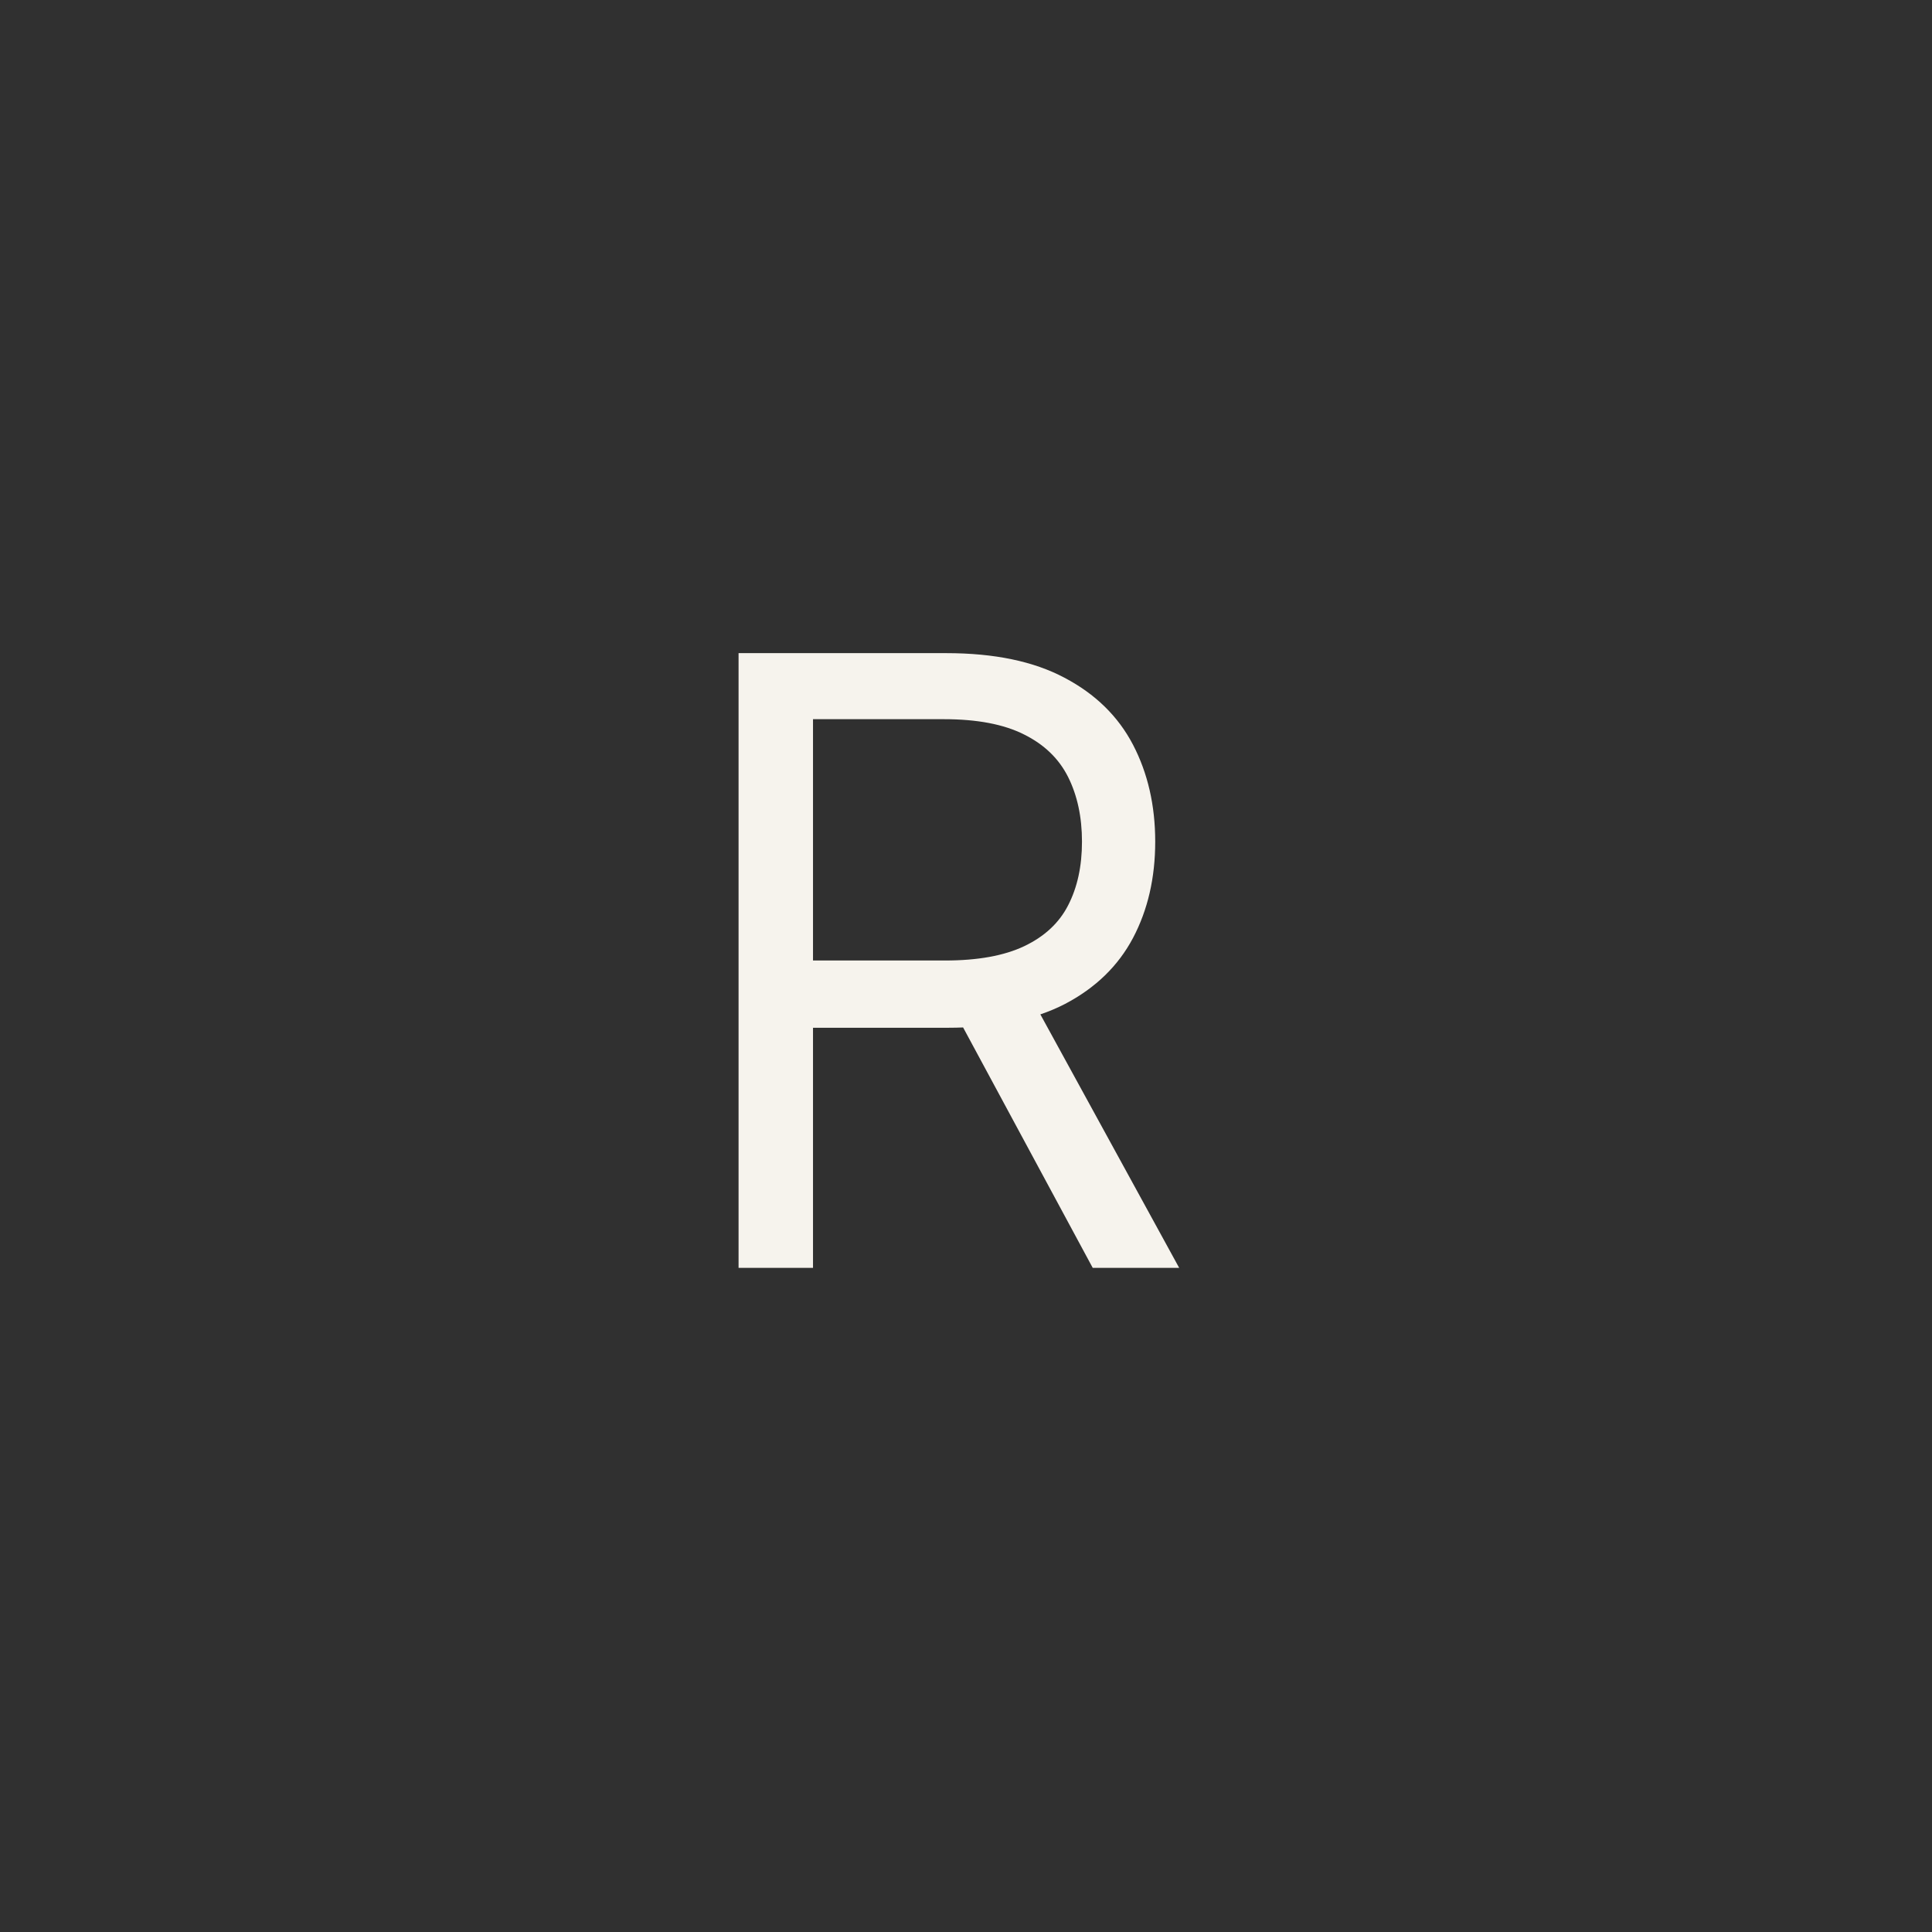
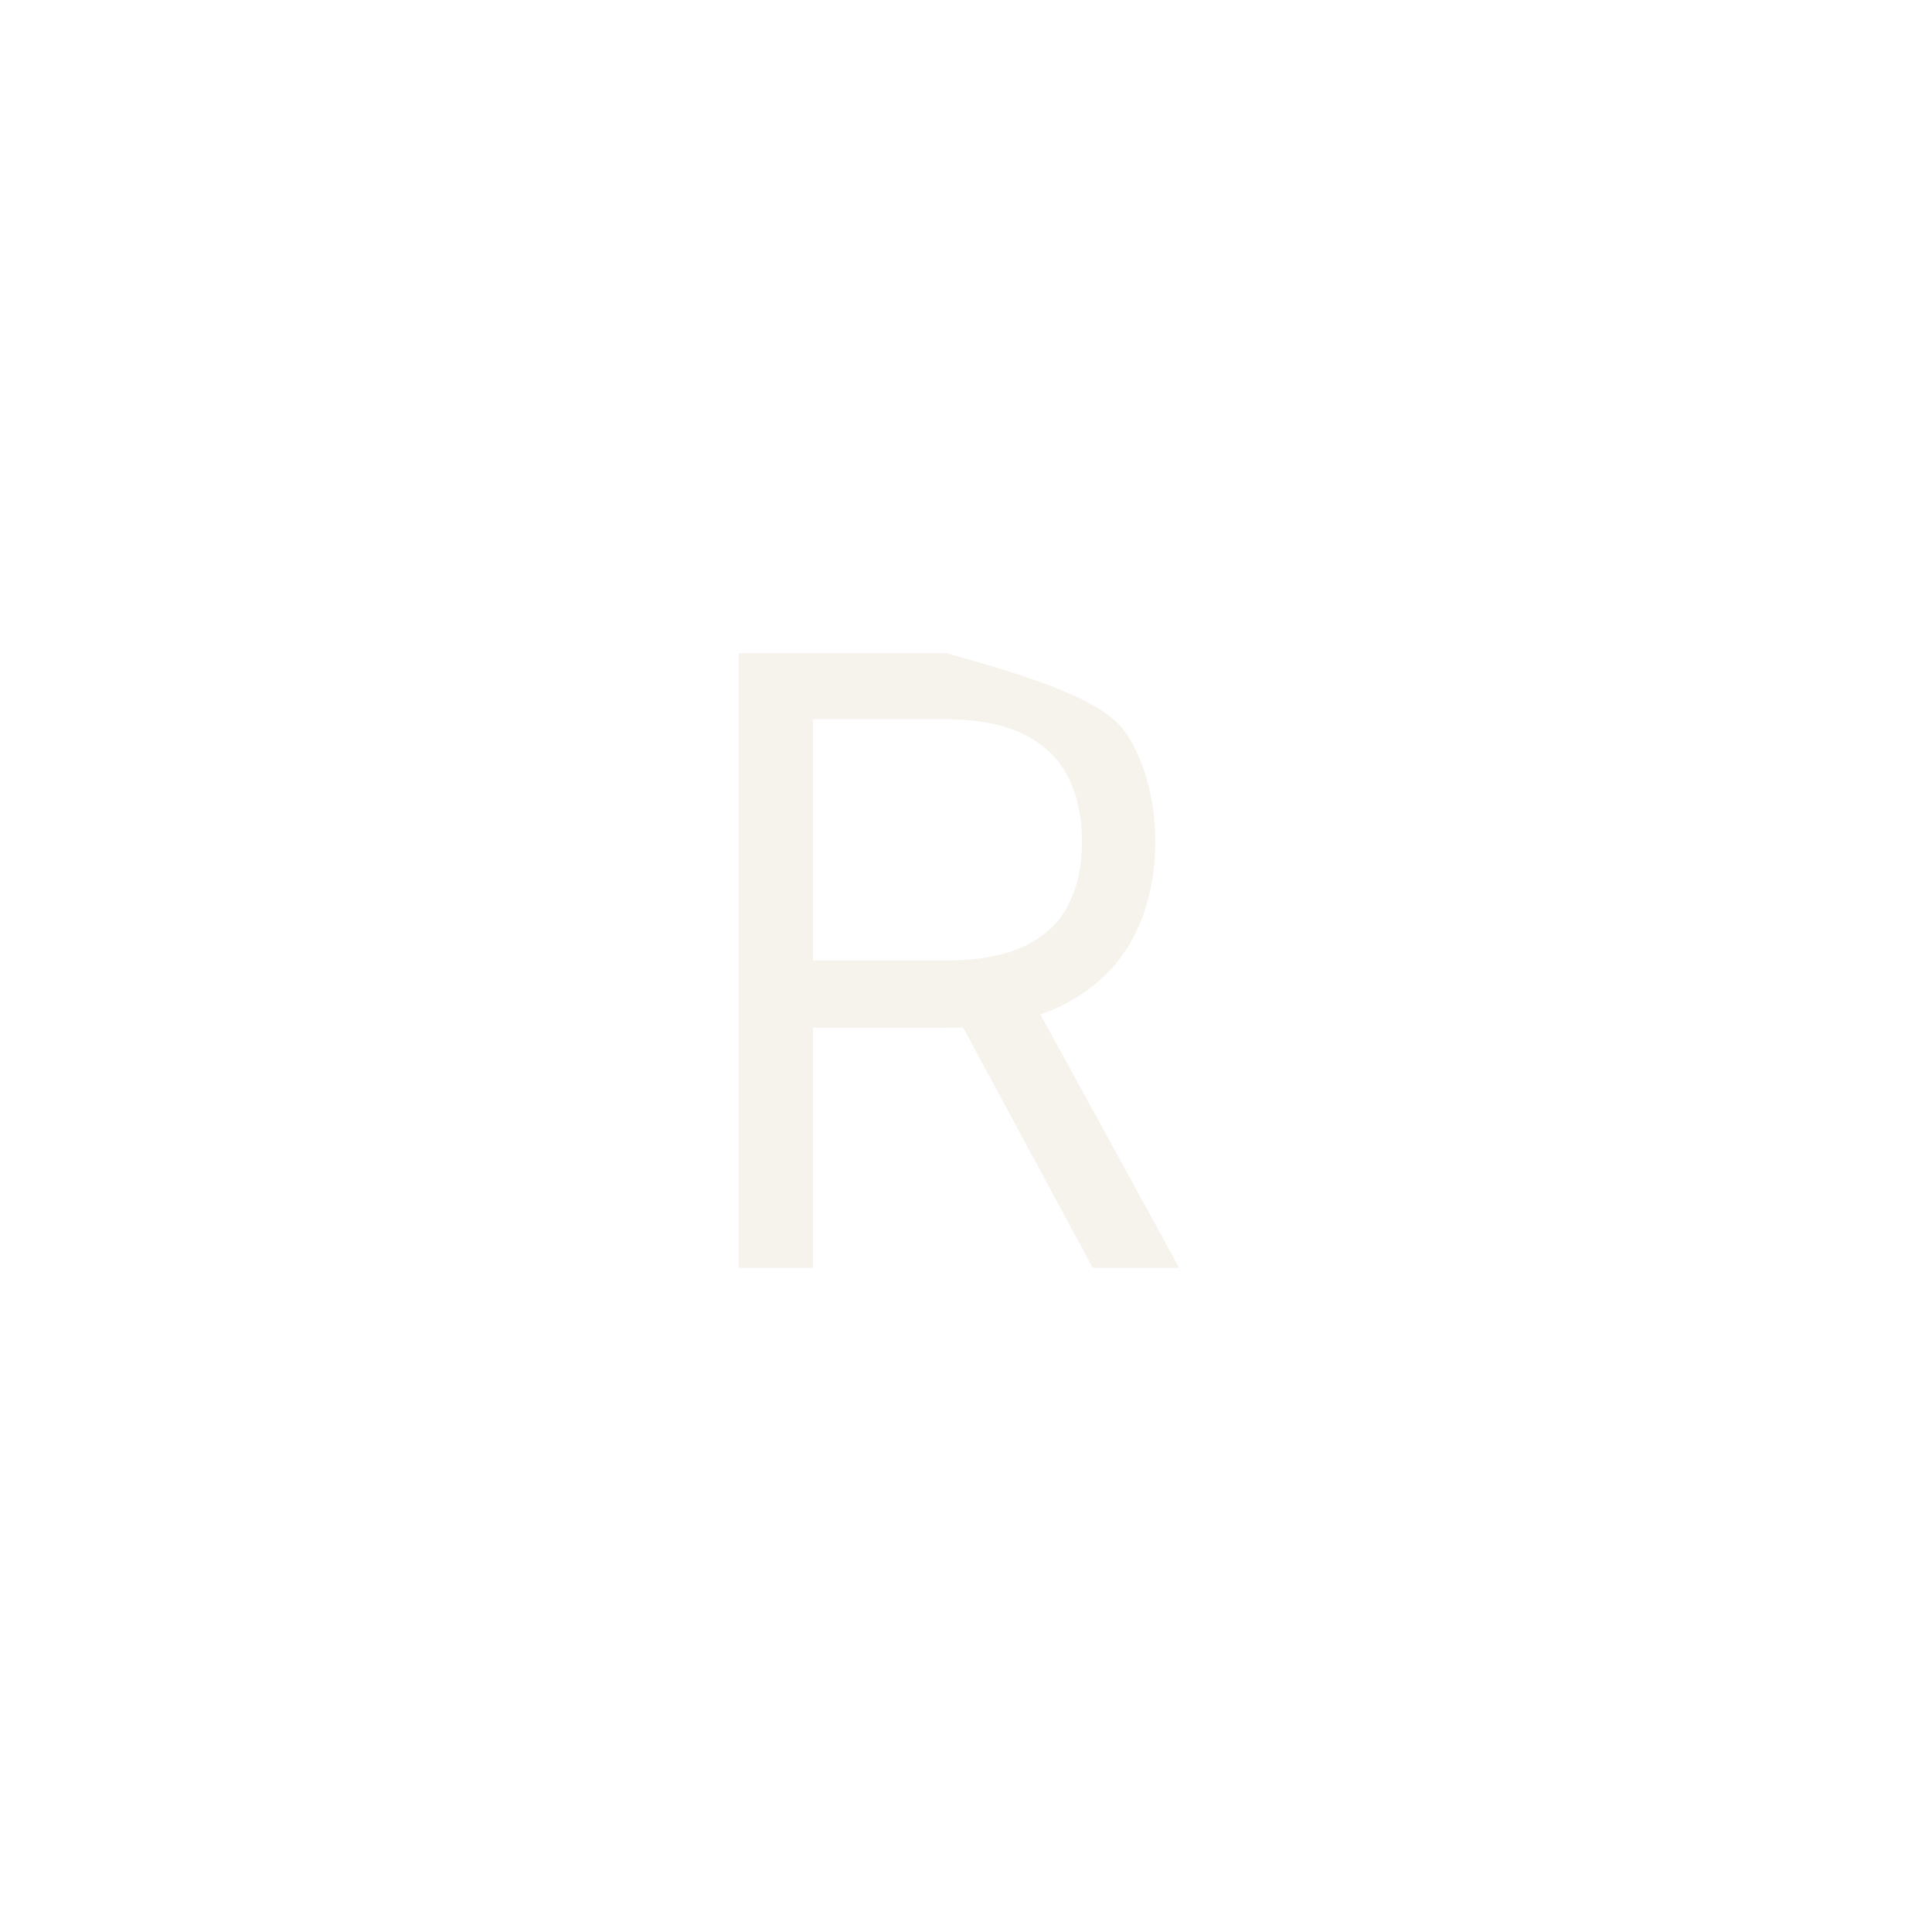
<svg xmlns="http://www.w3.org/2000/svg" width="32" height="32" viewBox="0 0 32 32" fill="none">
-   <rect width="32" height="32" fill="#303030" />
-   <path d="M12.233 21V10.818H15.673C16.469 10.818 17.122 10.954 17.632 11.226C18.142 11.494 18.52 11.864 18.766 12.335C19.011 12.805 19.134 13.34 19.134 13.94C19.134 14.54 19.011 15.072 18.766 15.536C18.52 16 18.144 16.365 17.637 16.63C17.13 16.892 16.482 17.023 15.693 17.023H12.909V15.909H15.653C16.197 15.909 16.634 15.829 16.966 15.671C17.301 15.511 17.543 15.286 17.692 14.994C17.844 14.699 17.921 14.348 17.921 13.94C17.921 13.533 17.844 13.176 17.692 12.871C17.539 12.566 17.296 12.331 16.961 12.165C16.626 11.996 16.184 11.912 15.633 11.912H13.466V21H12.233ZM17.026 16.426L19.531 21H18.099L15.633 16.426H17.026Z" fill="#F6F3ED" />
+   <path d="M12.233 21V10.818H15.673C18.142 11.494 18.52 11.864 18.766 12.335C19.011 12.805 19.134 13.34 19.134 13.94C19.134 14.54 19.011 15.072 18.766 15.536C18.52 16 18.144 16.365 17.637 16.63C17.13 16.892 16.482 17.023 15.693 17.023H12.909V15.909H15.653C16.197 15.909 16.634 15.829 16.966 15.671C17.301 15.511 17.543 15.286 17.692 14.994C17.844 14.699 17.921 14.348 17.921 13.94C17.921 13.533 17.844 13.176 17.692 12.871C17.539 12.566 17.296 12.331 16.961 12.165C16.626 11.996 16.184 11.912 15.633 11.912H13.466V21H12.233ZM17.026 16.426L19.531 21H18.099L15.633 16.426H17.026Z" fill="#F6F3ED" />
</svg>